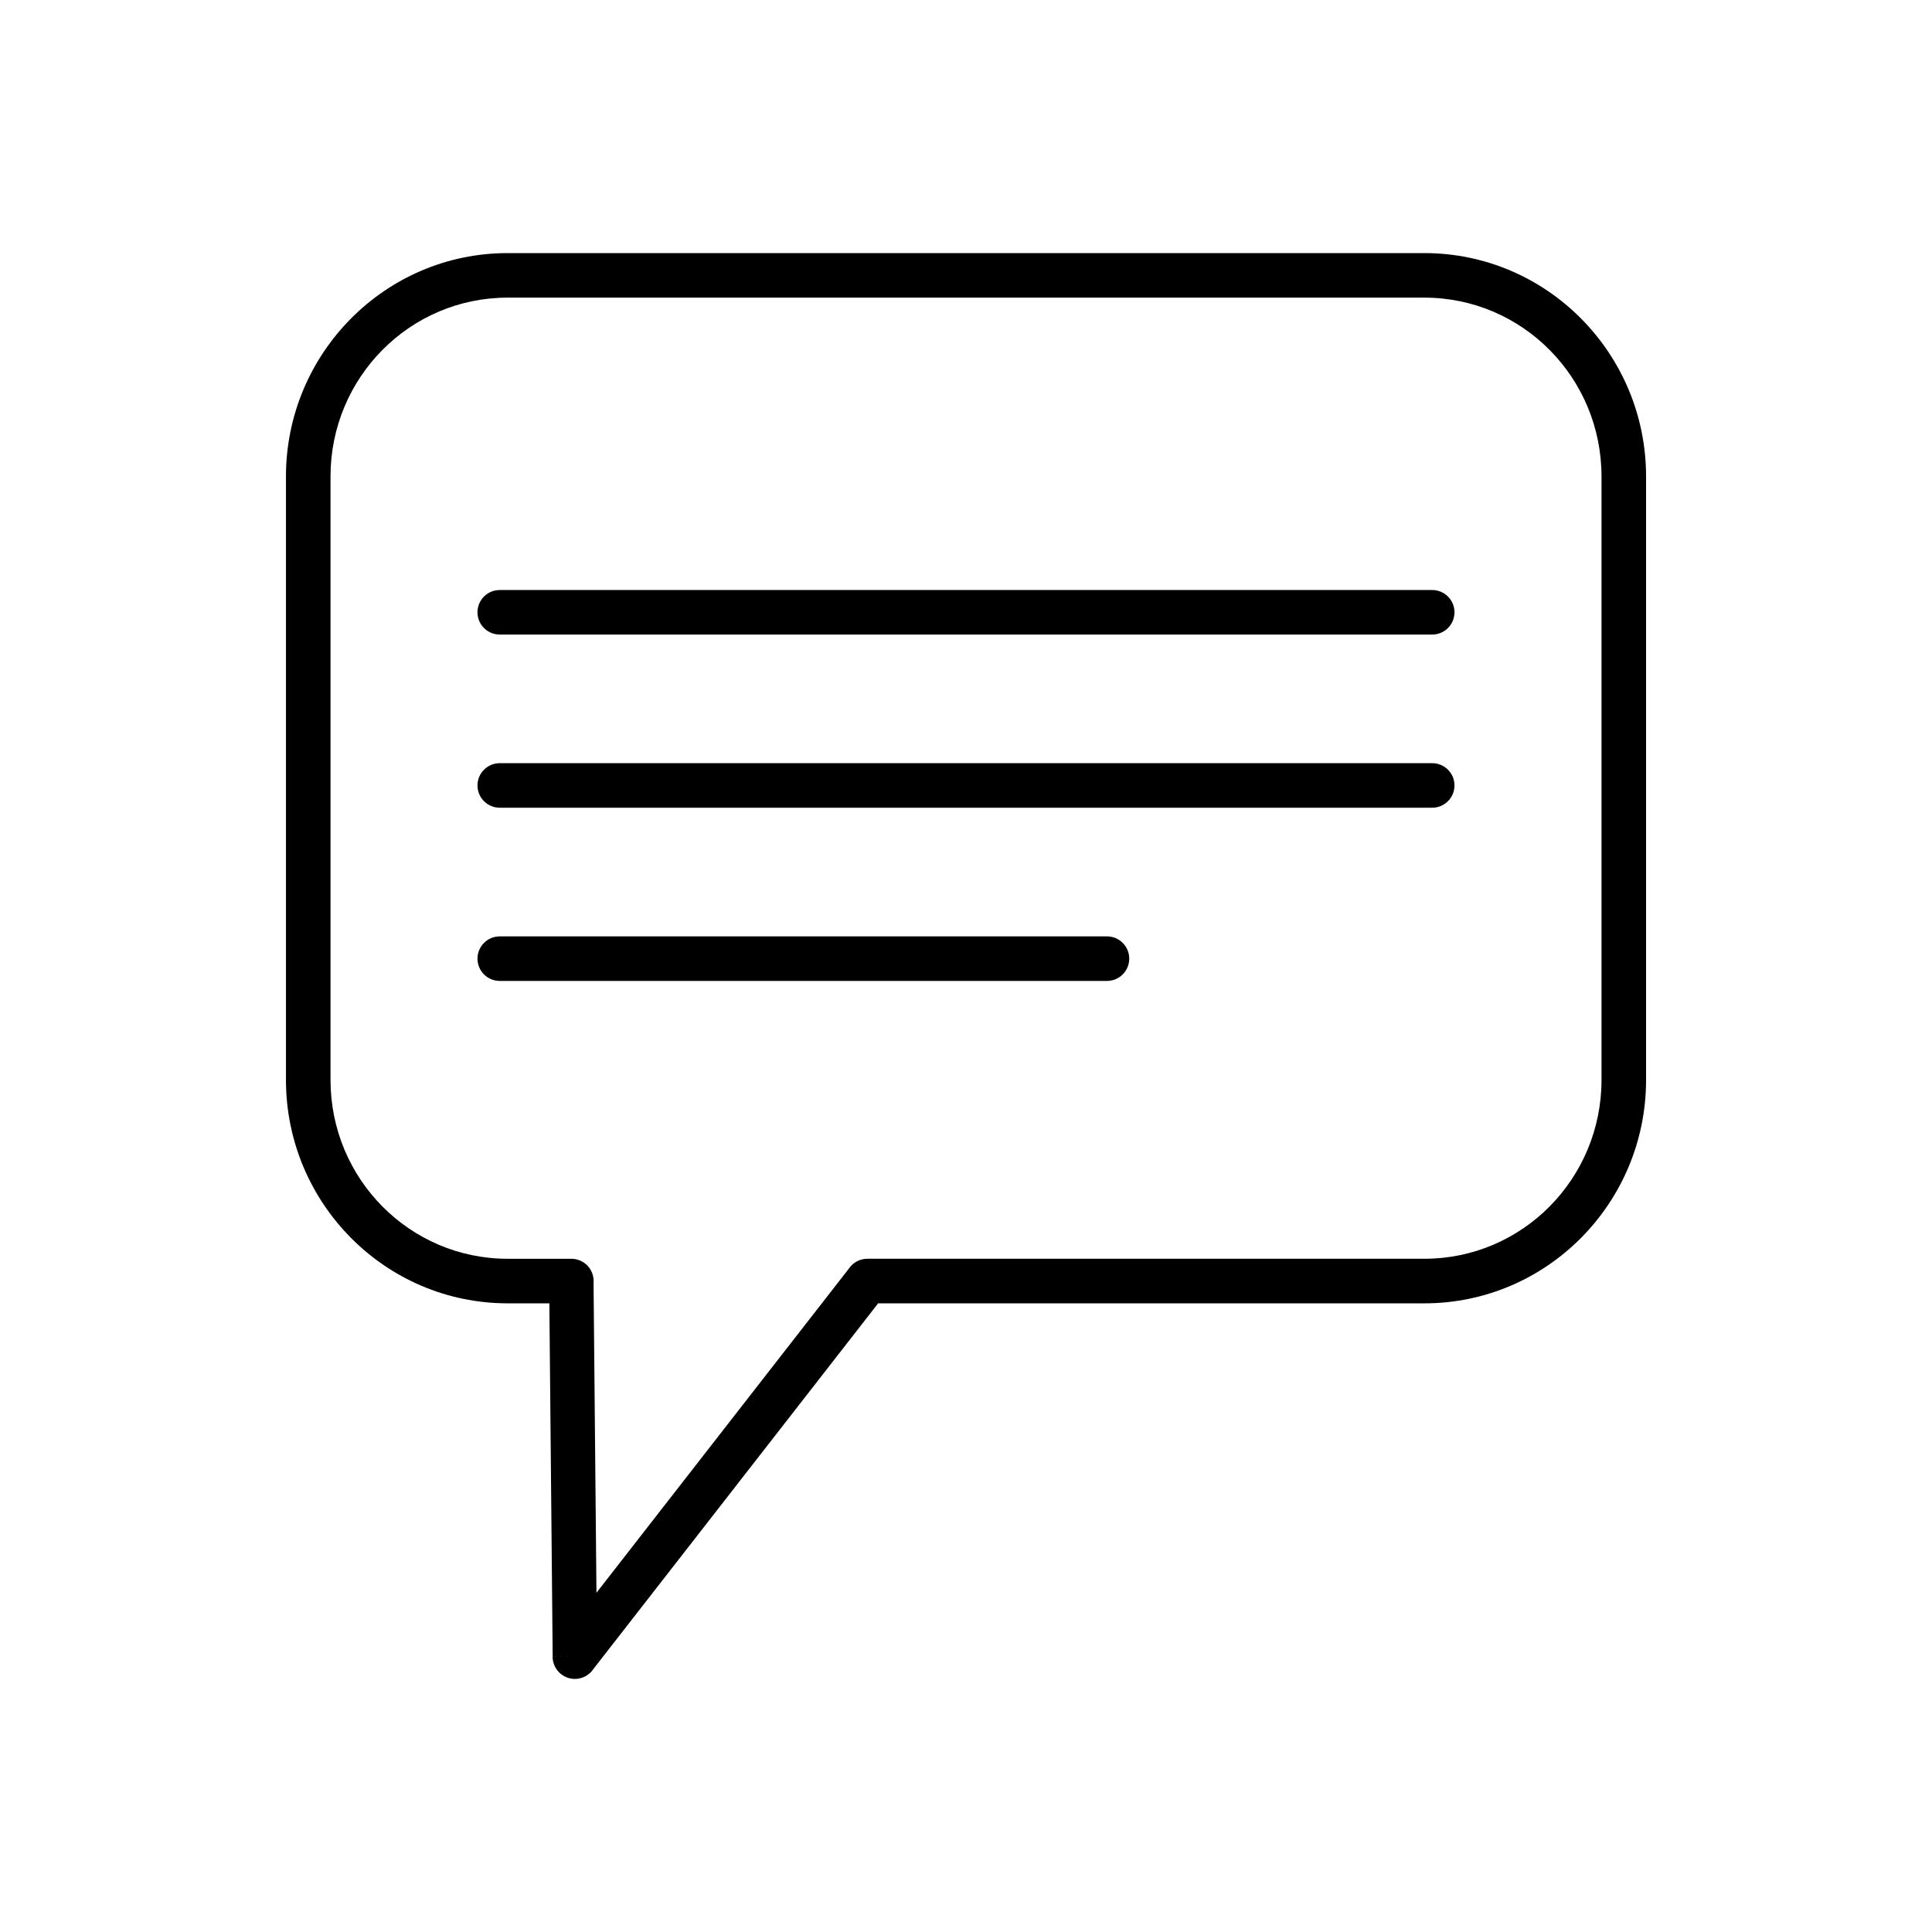
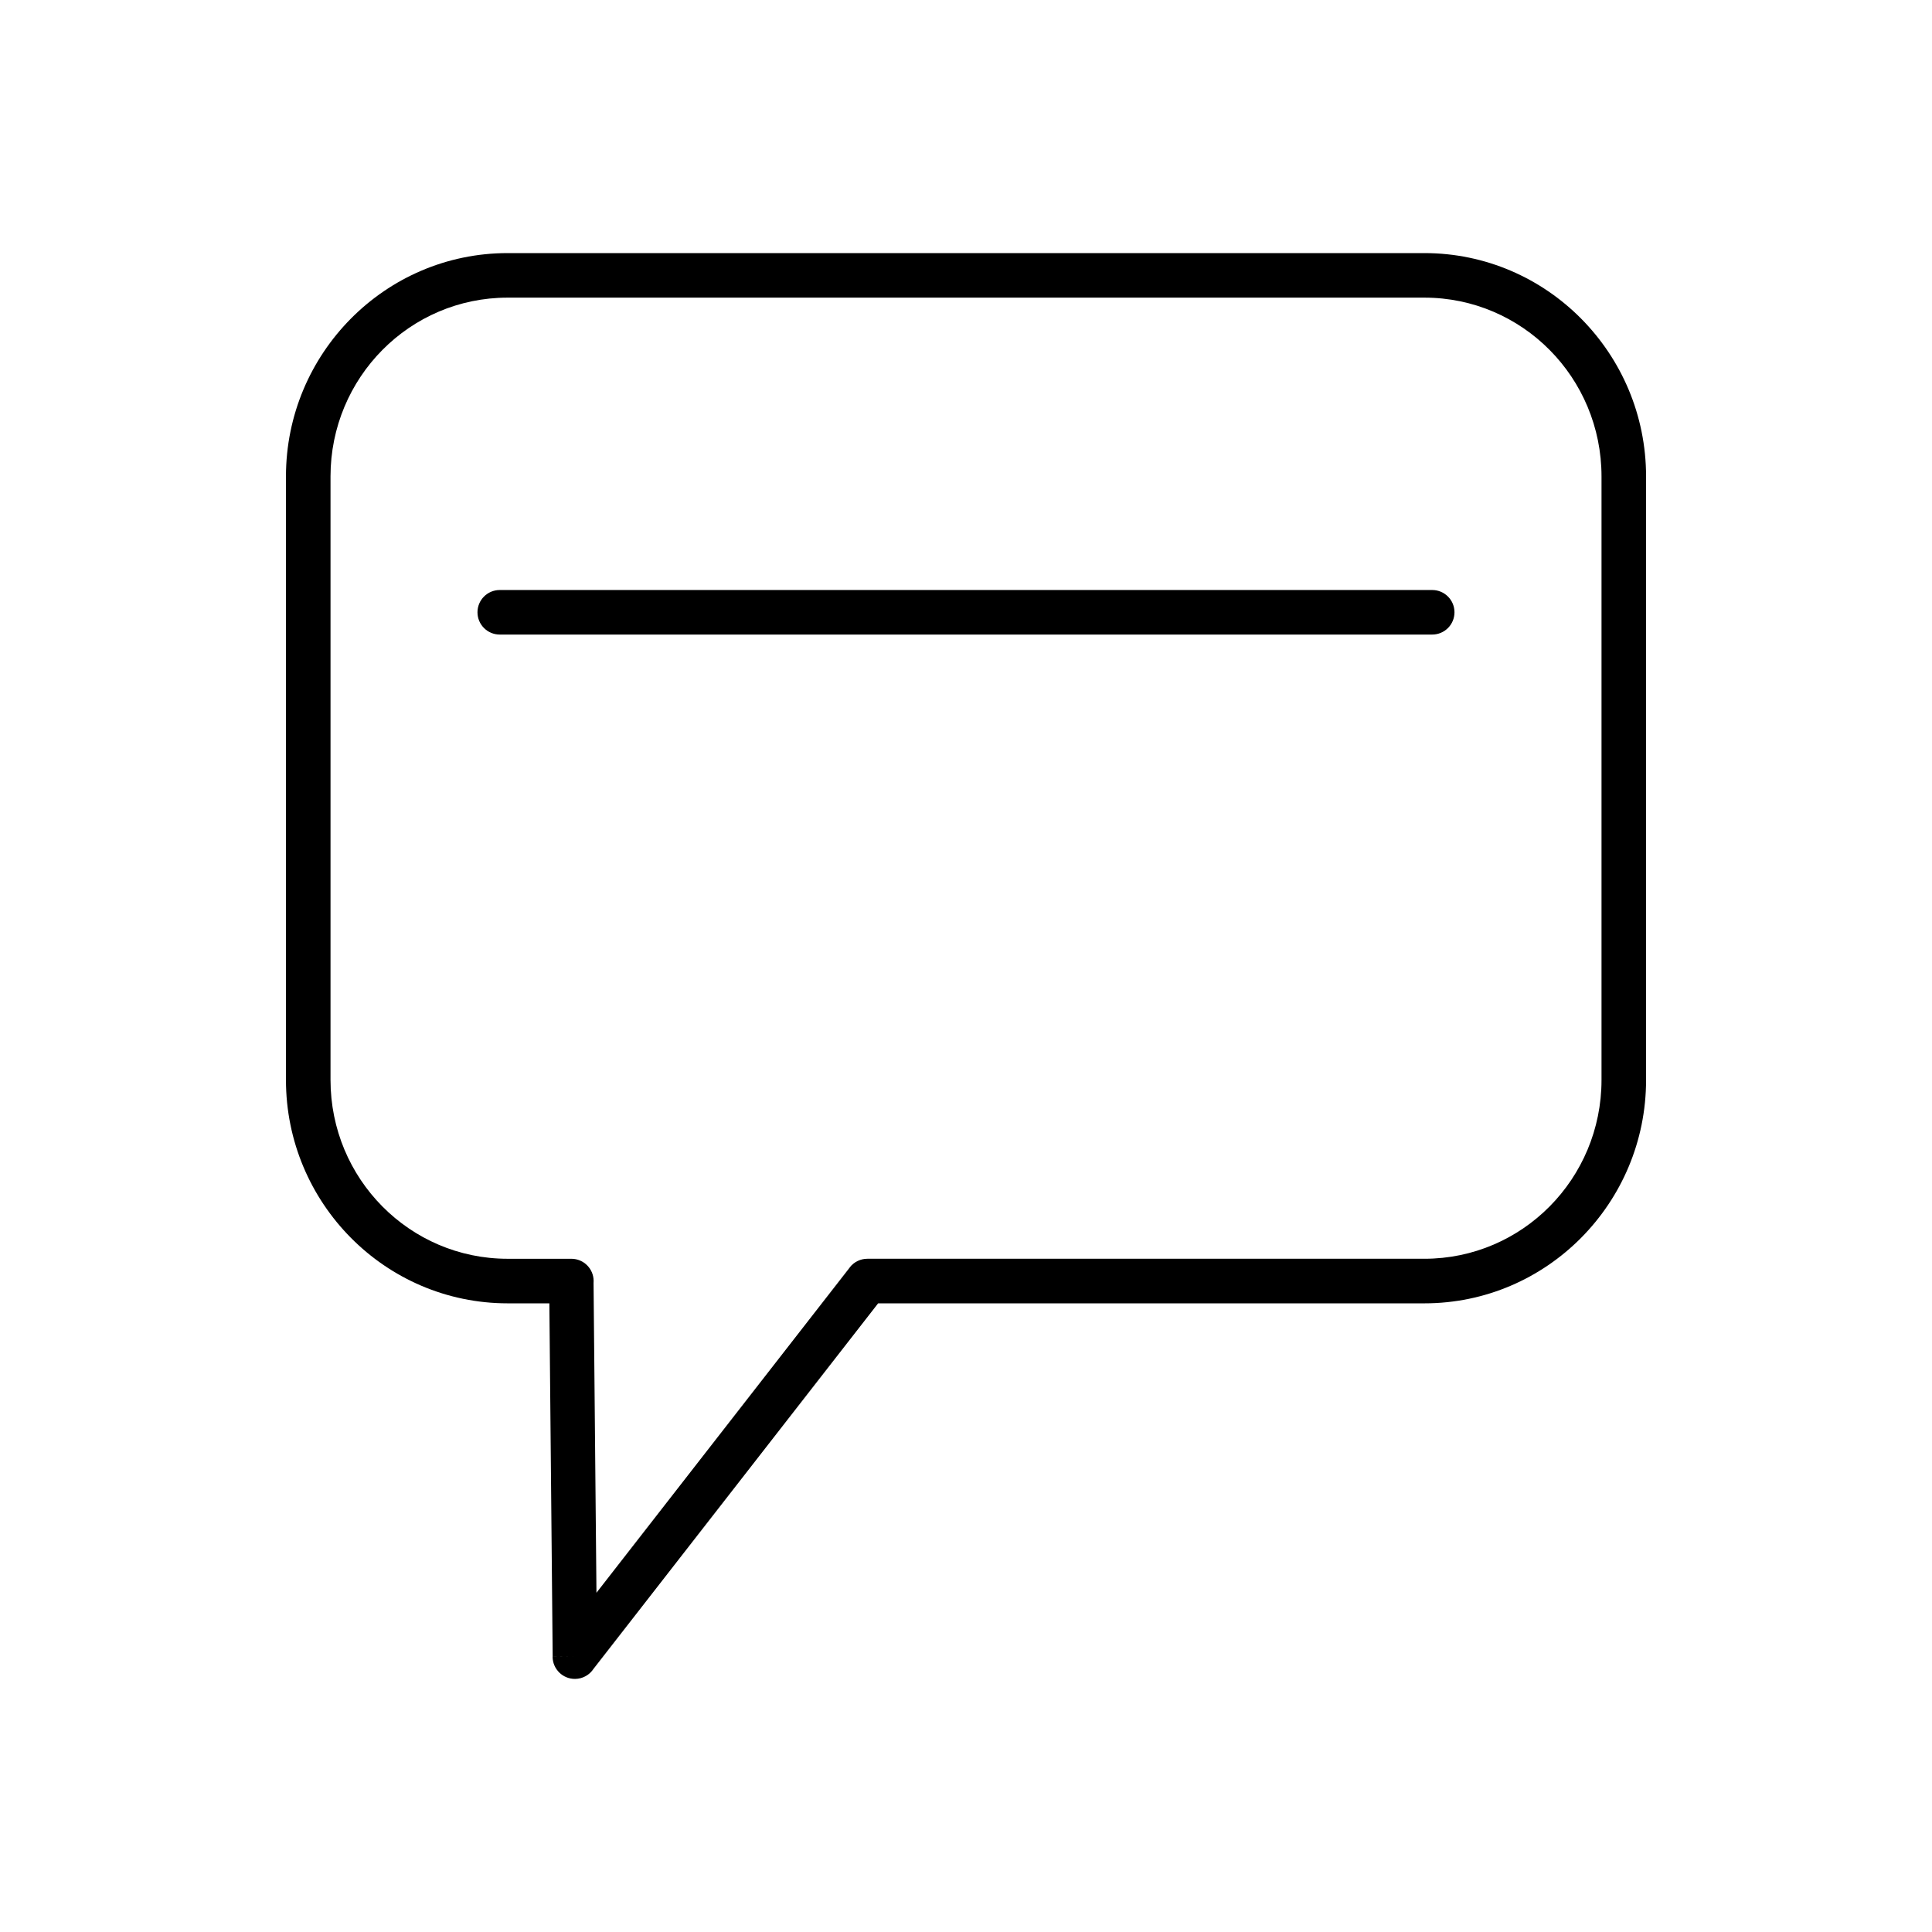
<svg xmlns="http://www.w3.org/2000/svg" fill="#000000" width="800px" height="800px" version="1.1" viewBox="144 144 512 512">
  <g>
    <path d="m231.59 270.28v159.91c0 13.109 5.254 24.969 13.75 33.535 8.488 8.562 20.223 13.863 33.184 13.863h16.891c3.262 0 5.902 2.644 5.902 5.902 0 0.156-0.008 0.312-0.02 0.465l0.77 82.145 67.145-86.227-0.016-0.012c1.164-1.492 2.902-2.273 4.656-2.277h147.63c12.961 0 24.695-5.297 33.184-13.863 8.492-8.57 13.75-20.426 13.75-33.535v-159.91c0-13.109-5.254-24.969-13.75-33.535-8.488-8.562-20.223-13.863-33.184-13.863h-242.96c-12.961 0-24.695 5.297-33.184 13.863-8.492 8.57-13.75 20.426-13.75 33.535zm-11.809 159.91v-159.91c0-16.32 6.578-31.113 17.207-41.84 10.637-10.73 25.32-17.367 41.535-17.367h242.96c16.211 0 30.898 6.637 41.535 17.367 10.633 10.727 17.207 25.52 17.207 41.84v159.91c0 16.32-6.578 31.113-17.207 41.84-10.637 10.73-25.32 17.367-41.535 17.367h-144.77l-75.41 96.84c-1.043 1.605-2.844 2.672-4.898 2.691-3.262 0.031-5.93-2.59-5.961-5.848l5.902-0.055-5.883 0.047-0.879-93.676h-11.062c-16.211 0-30.898-6.637-41.535-17.367-10.629-10.723-17.207-25.52-17.207-41.84z" />
    <path d="m276.44 300.36c-3.262 0-5.902 2.644-5.902 5.902 0 3.262 2.644 5.902 5.902 5.902h247.11c3.262 0 5.902-2.644 5.902-5.902 0-3.262-2.644-5.902-5.902-5.902z" />
-     <path d="m276.44 346.25c-3.262 0-5.902 2.644-5.902 5.902 0 3.262 2.644 5.902 5.902 5.902h247.11c3.262 0 5.902-2.644 5.902-5.902 0-3.262-2.644-5.902-5.902-5.902z" />
-     <path d="m276.44 392.15c-3.262 0-5.902 2.644-5.902 5.902 0 3.262 2.644 5.902 5.902 5.902h160.92c3.262 0 5.902-2.644 5.902-5.902 0-3.262-2.644-5.902-5.902-5.902z" />
  </g>
</svg>